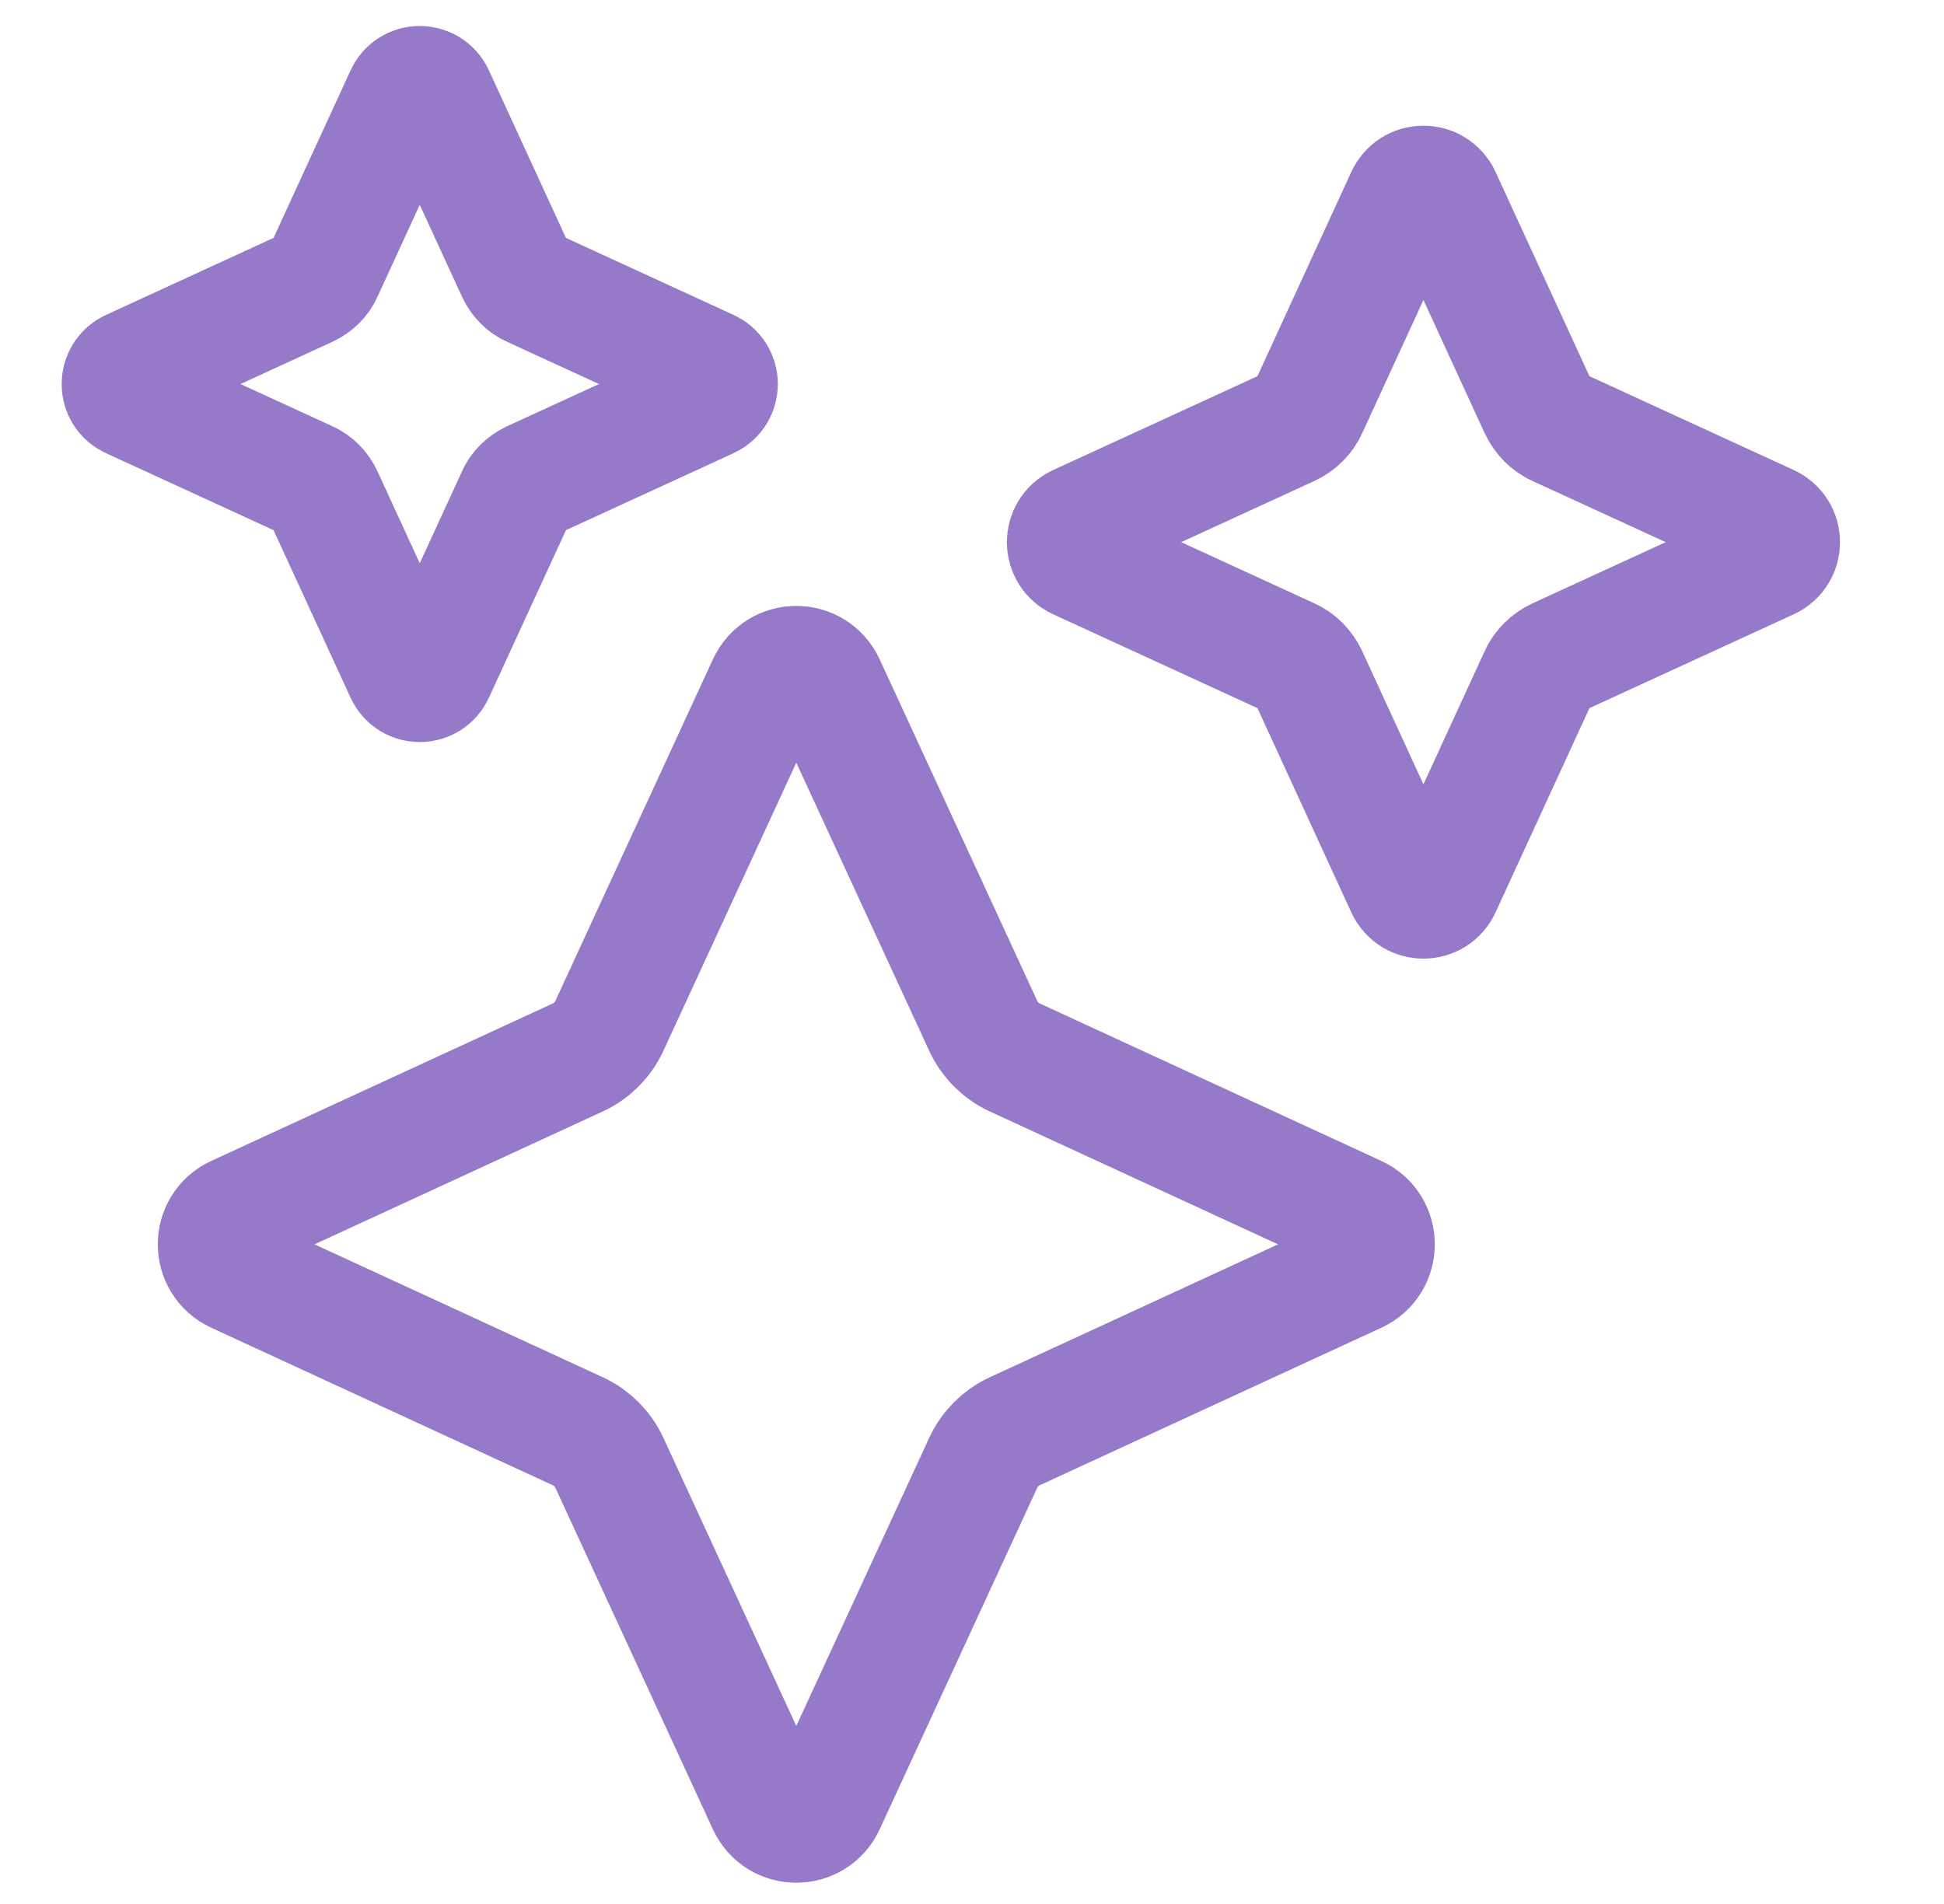
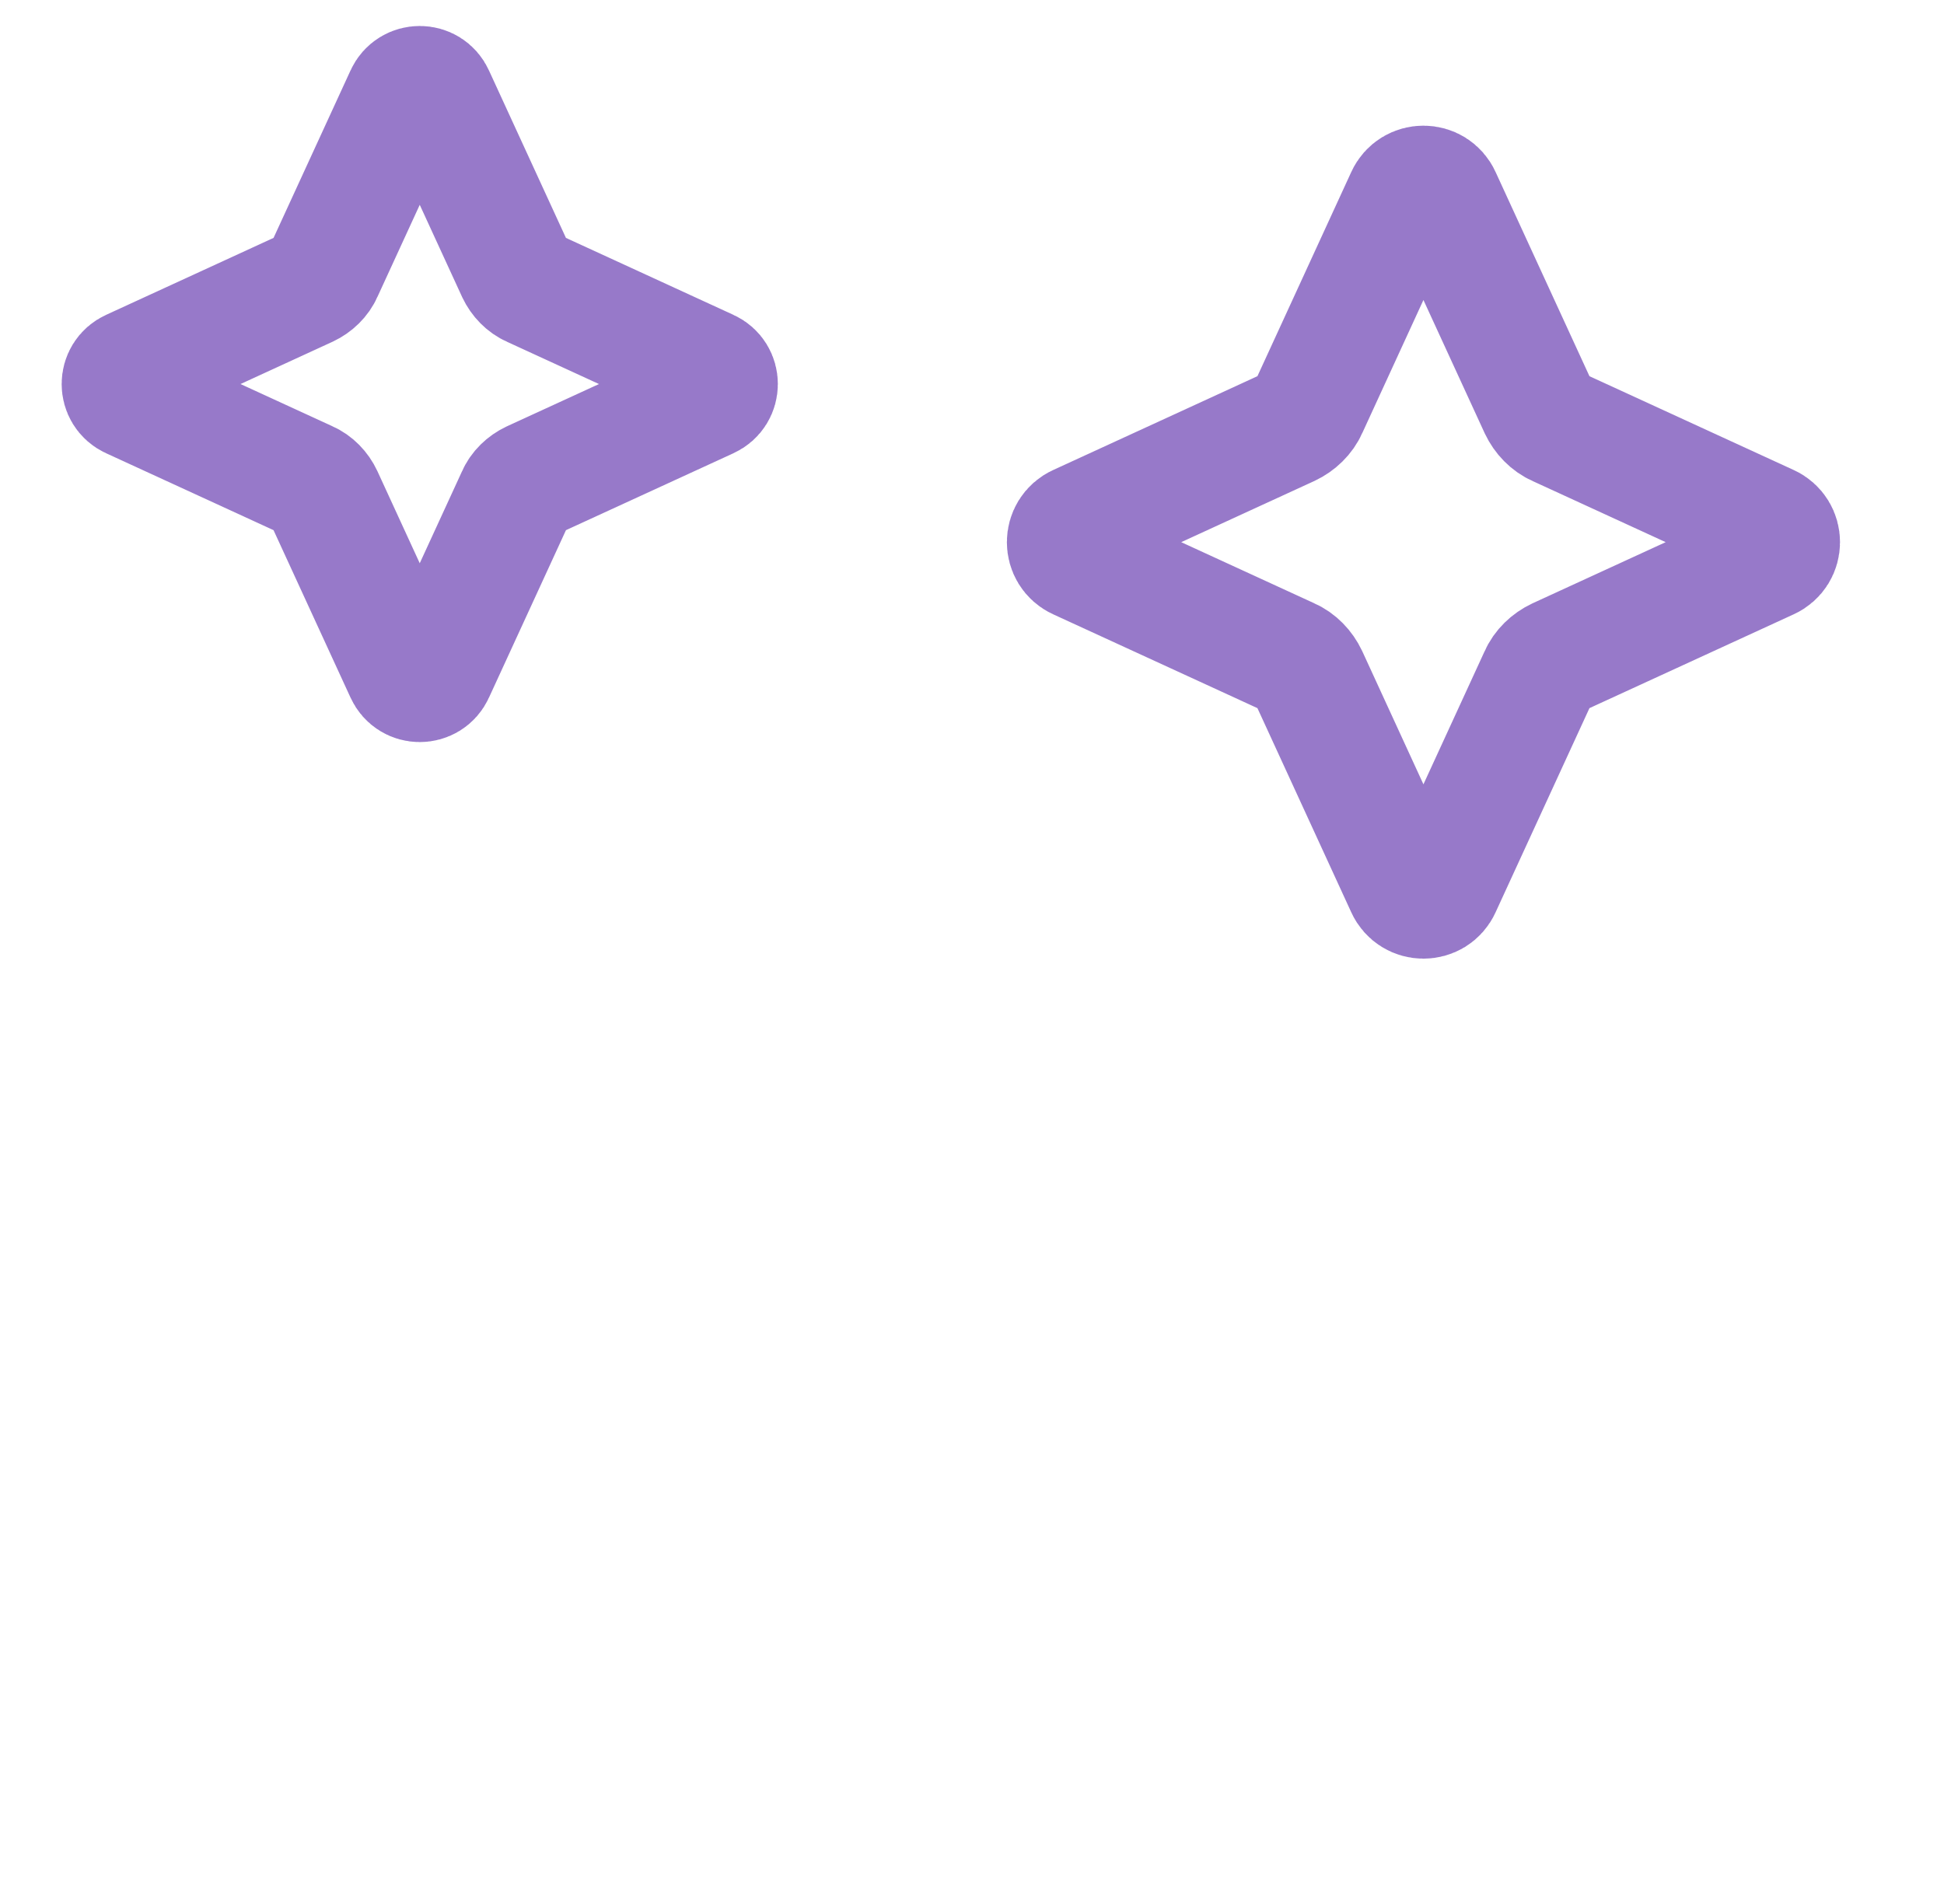
<svg xmlns="http://www.w3.org/2000/svg" width="49" height="48" viewBox="0 0 49 48" fill="none">
-   <path d="M20.812 17.253L24.792 25.882C24.951 26.217 25.224 26.491 25.559 26.65L34.189 30.629C34.824 30.92 34.824 31.82 34.189 32.111L25.559 36.091C25.224 36.249 24.951 36.523 24.792 36.858L20.812 45.487C20.521 46.123 19.621 46.123 19.33 45.487L15.351 36.858C15.192 36.523 14.918 36.249 14.583 36.091L5.954 32.111C5.319 31.82 5.319 30.92 5.954 30.629L14.583 26.65C14.918 26.491 15.192 26.217 15.351 25.882L19.33 17.253C19.621 16.617 20.521 16.617 20.812 17.253Z" stroke="#9779C9" stroke-width="3" stroke-miterlimit="10" />
  <path d="M36.334 4.962L38.784 10.292C38.882 10.498 39.049 10.675 39.255 10.763L44.585 13.212C44.977 13.389 44.977 13.947 44.585 14.124L39.255 16.573C39.049 16.671 38.872 16.838 38.784 17.044L36.334 22.374C36.158 22.766 35.6 22.766 35.423 22.374L32.974 17.044C32.876 16.838 32.709 16.661 32.503 16.573L27.173 14.124C26.781 13.947 26.781 13.389 27.173 13.212L32.503 10.763C32.709 10.665 32.885 10.498 32.974 10.292L35.423 4.962C35.6 4.57 36.158 4.57 36.334 4.962Z" stroke="#9779C9" stroke-width="3" stroke-miterlimit="10" />
  <path d="M10.961 2.401L13.01 6.859C13.092 7.031 13.231 7.178 13.403 7.252L17.861 9.301C18.188 9.448 18.188 9.915 17.861 10.063L13.403 12.111C13.231 12.193 13.083 12.332 13.01 12.505L10.961 16.962C10.814 17.29 10.347 17.29 10.199 16.962L8.15 12.505C8.069 12.332 7.929 12.185 7.757 12.111L3.3 10.063C2.972 9.915 2.972 9.448 3.3 9.301L7.757 7.252C7.929 7.17 8.077 7.031 8.15 6.859L10.199 2.401C10.347 2.073 10.814 2.073 10.961 2.401Z" stroke="#9779C9" stroke-width="3" stroke-miterlimit="10" />
</svg>